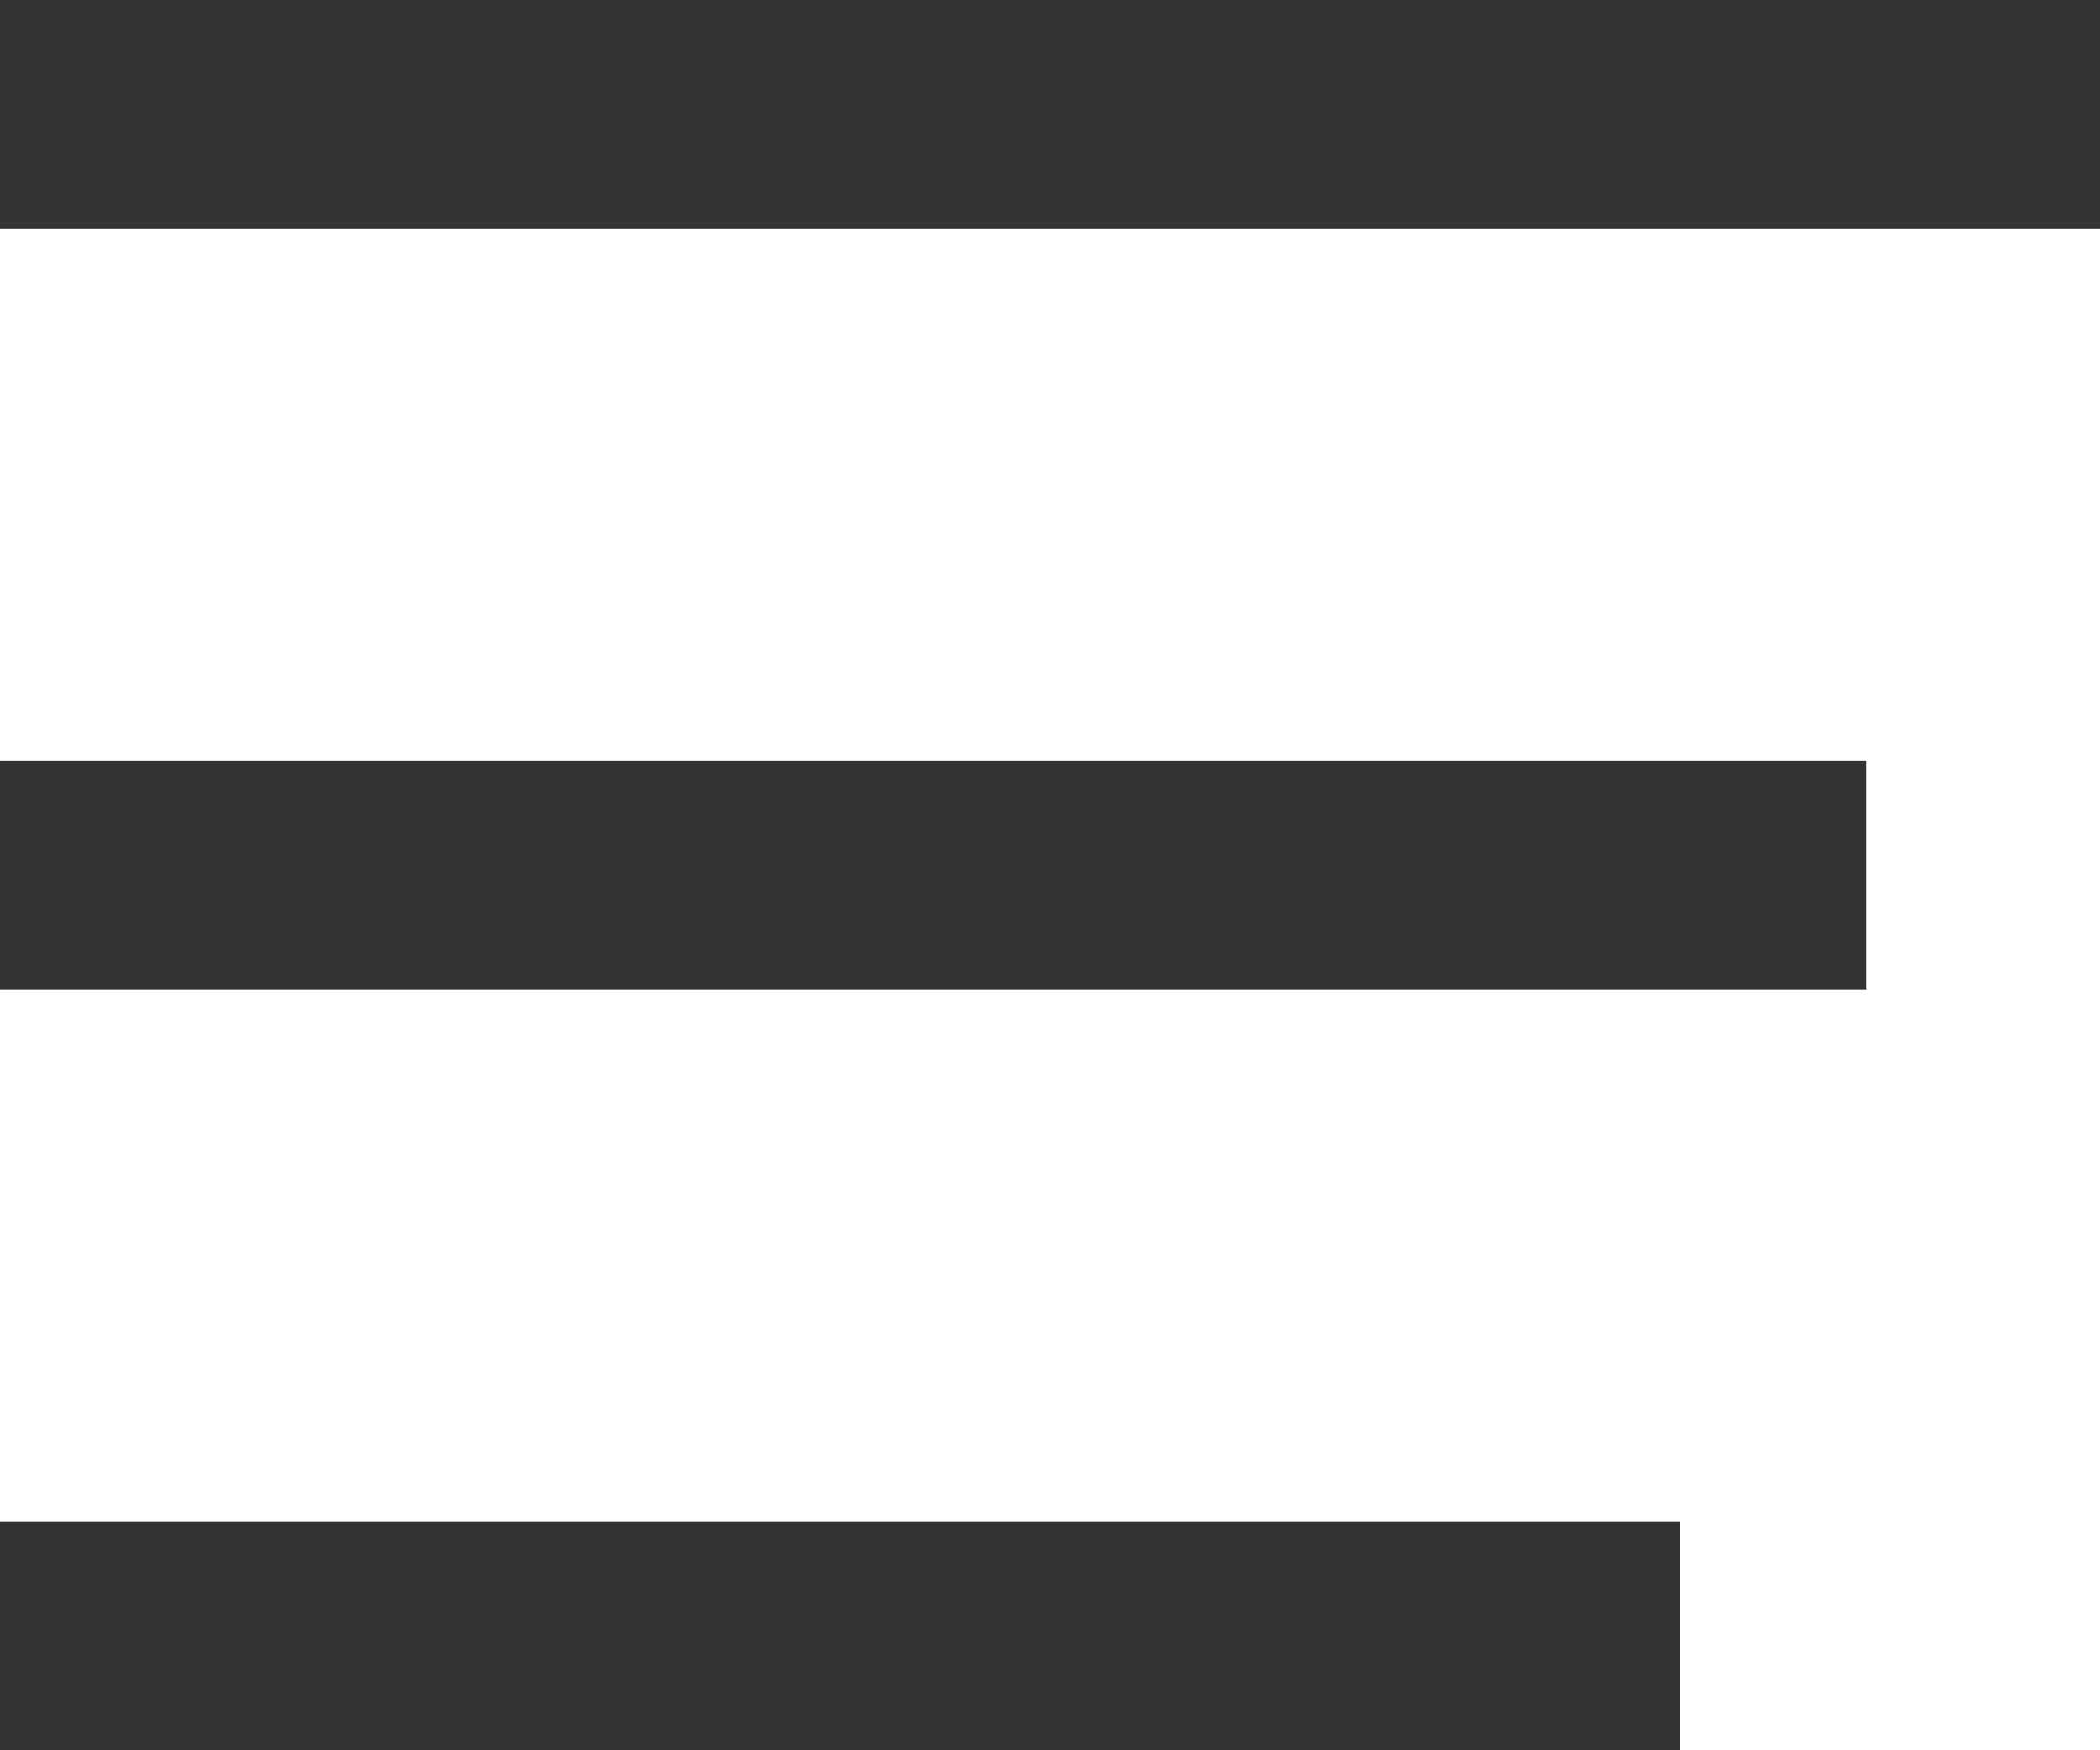
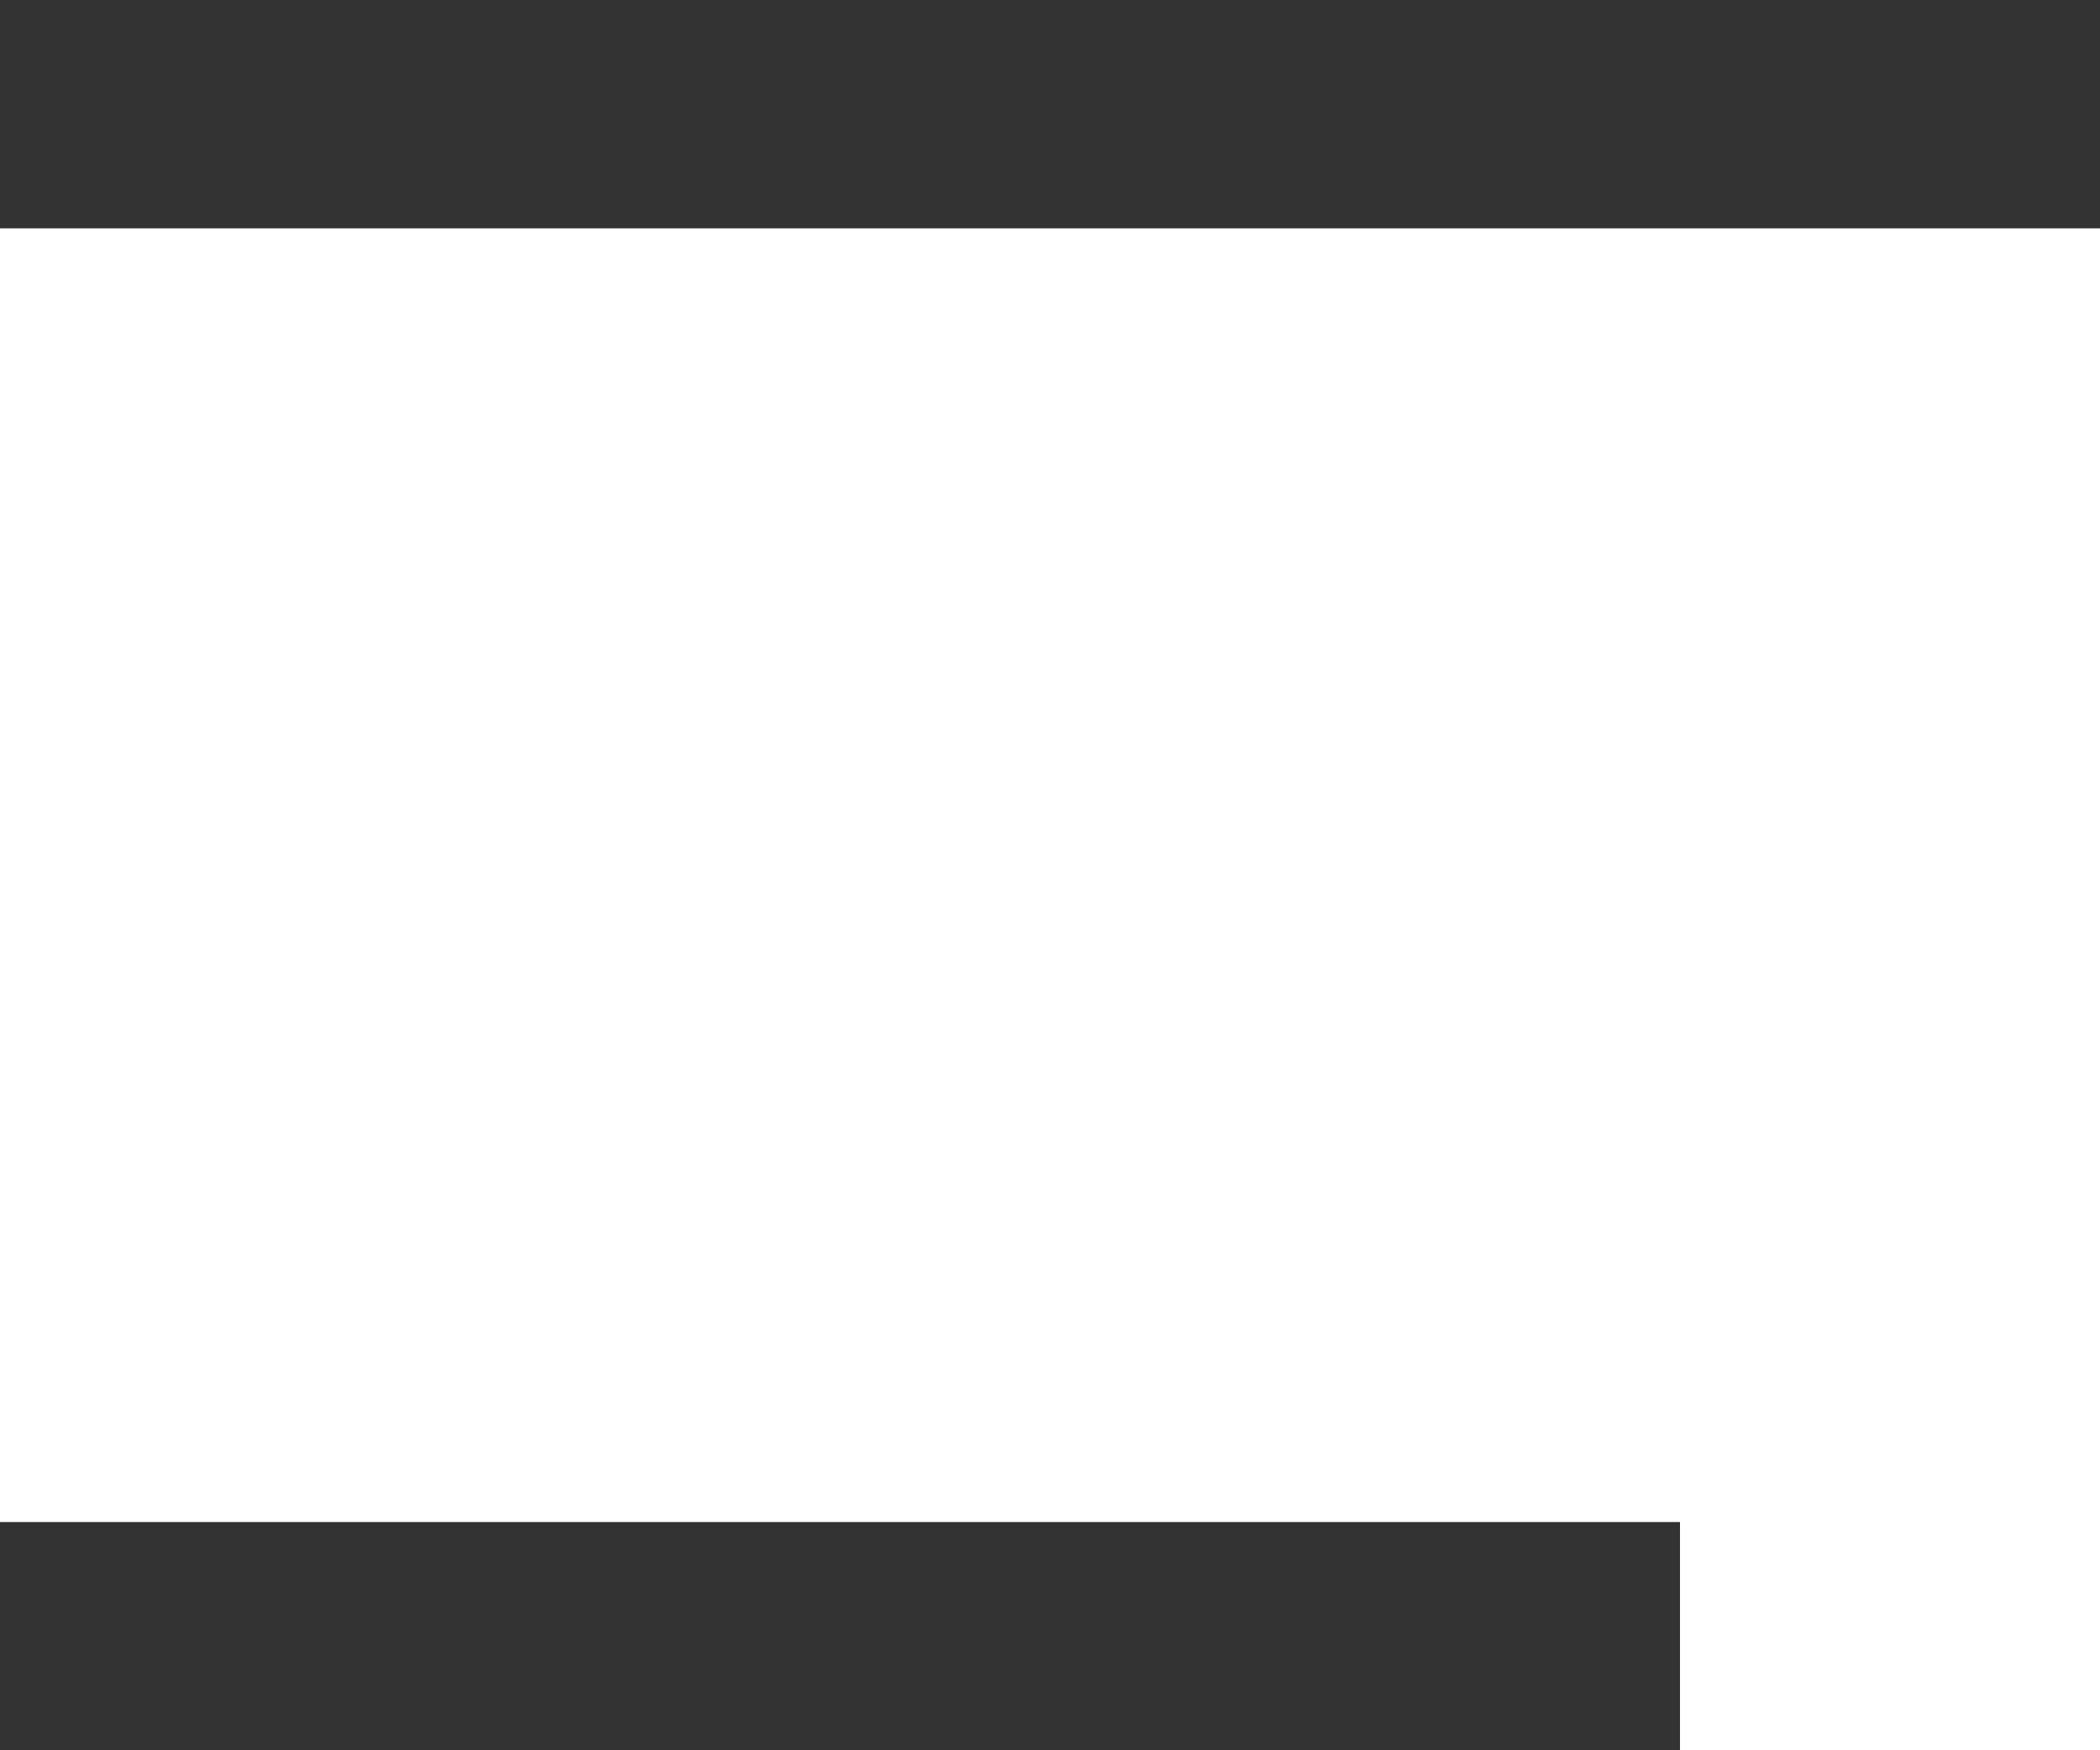
<svg xmlns="http://www.w3.org/2000/svg" width="18" height="15" viewBox="0 0 18 15" fill="none">
  <rect y="13.044" width="14.4" height="1.957" fill="#333333" />
-   <rect y="6.522" width="16" height="1.957" fill="#333333" />
  <rect width="18" height="1.957" fill="#333333" />
</svg>